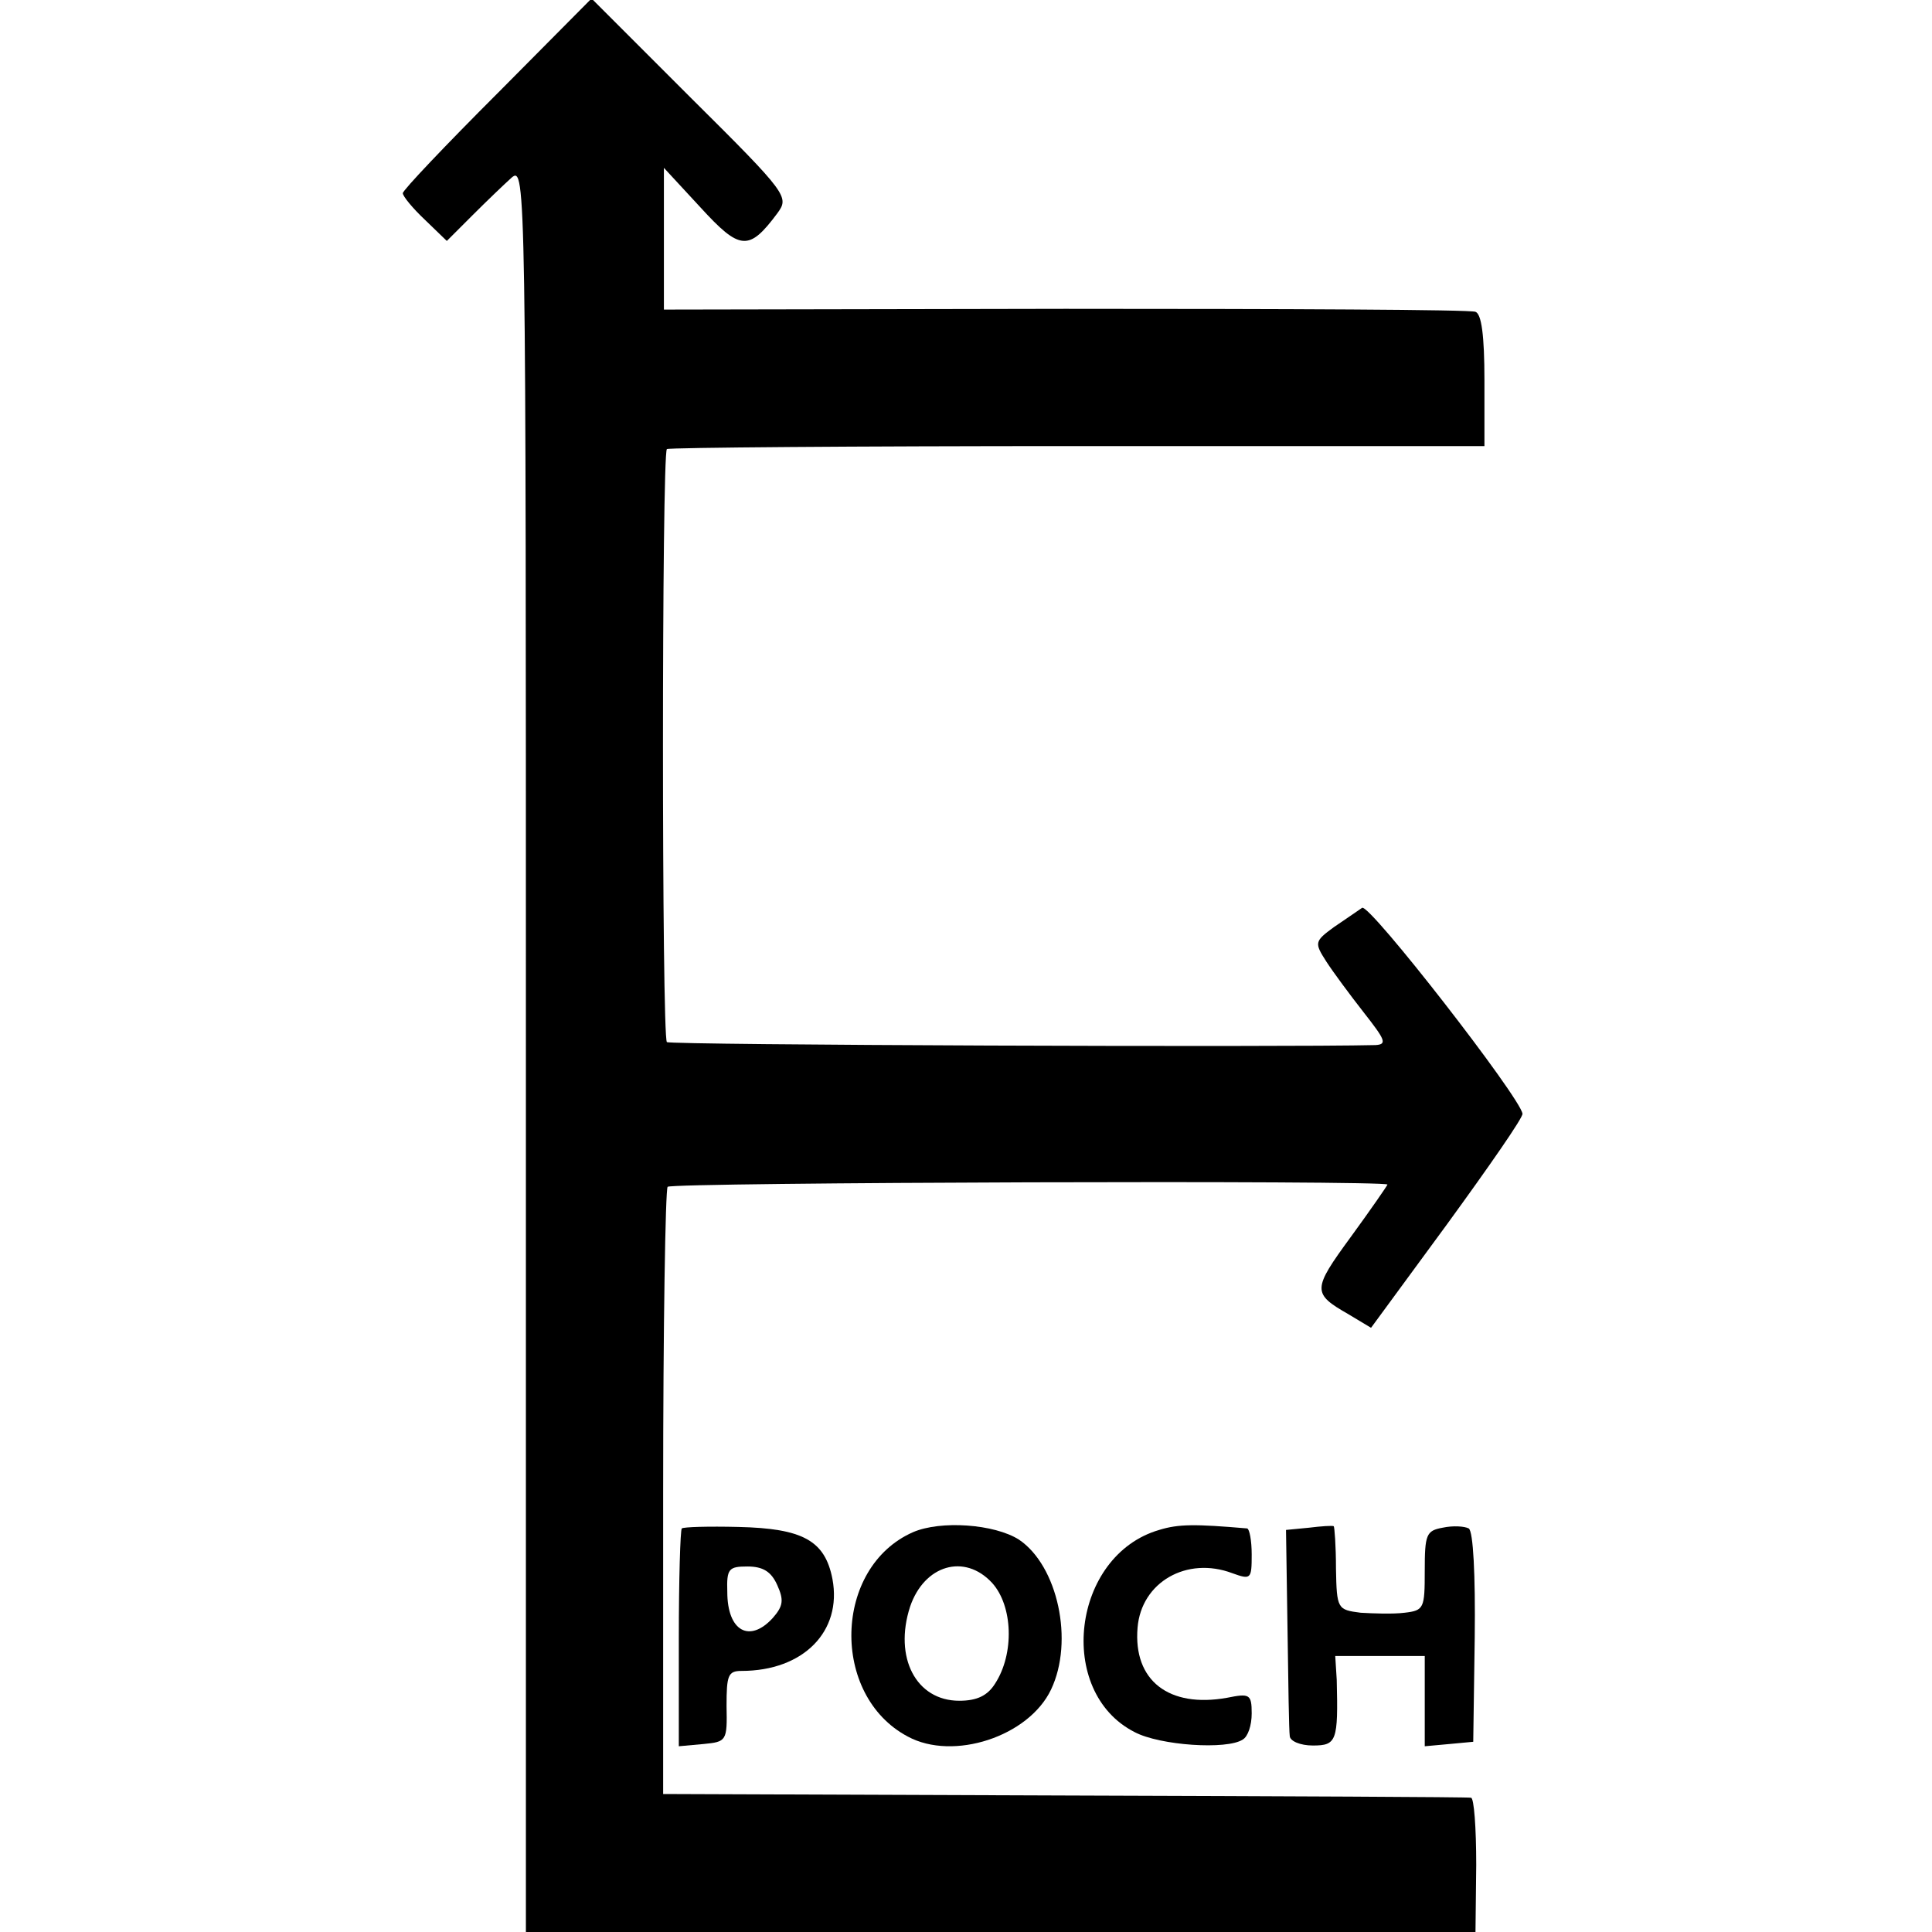
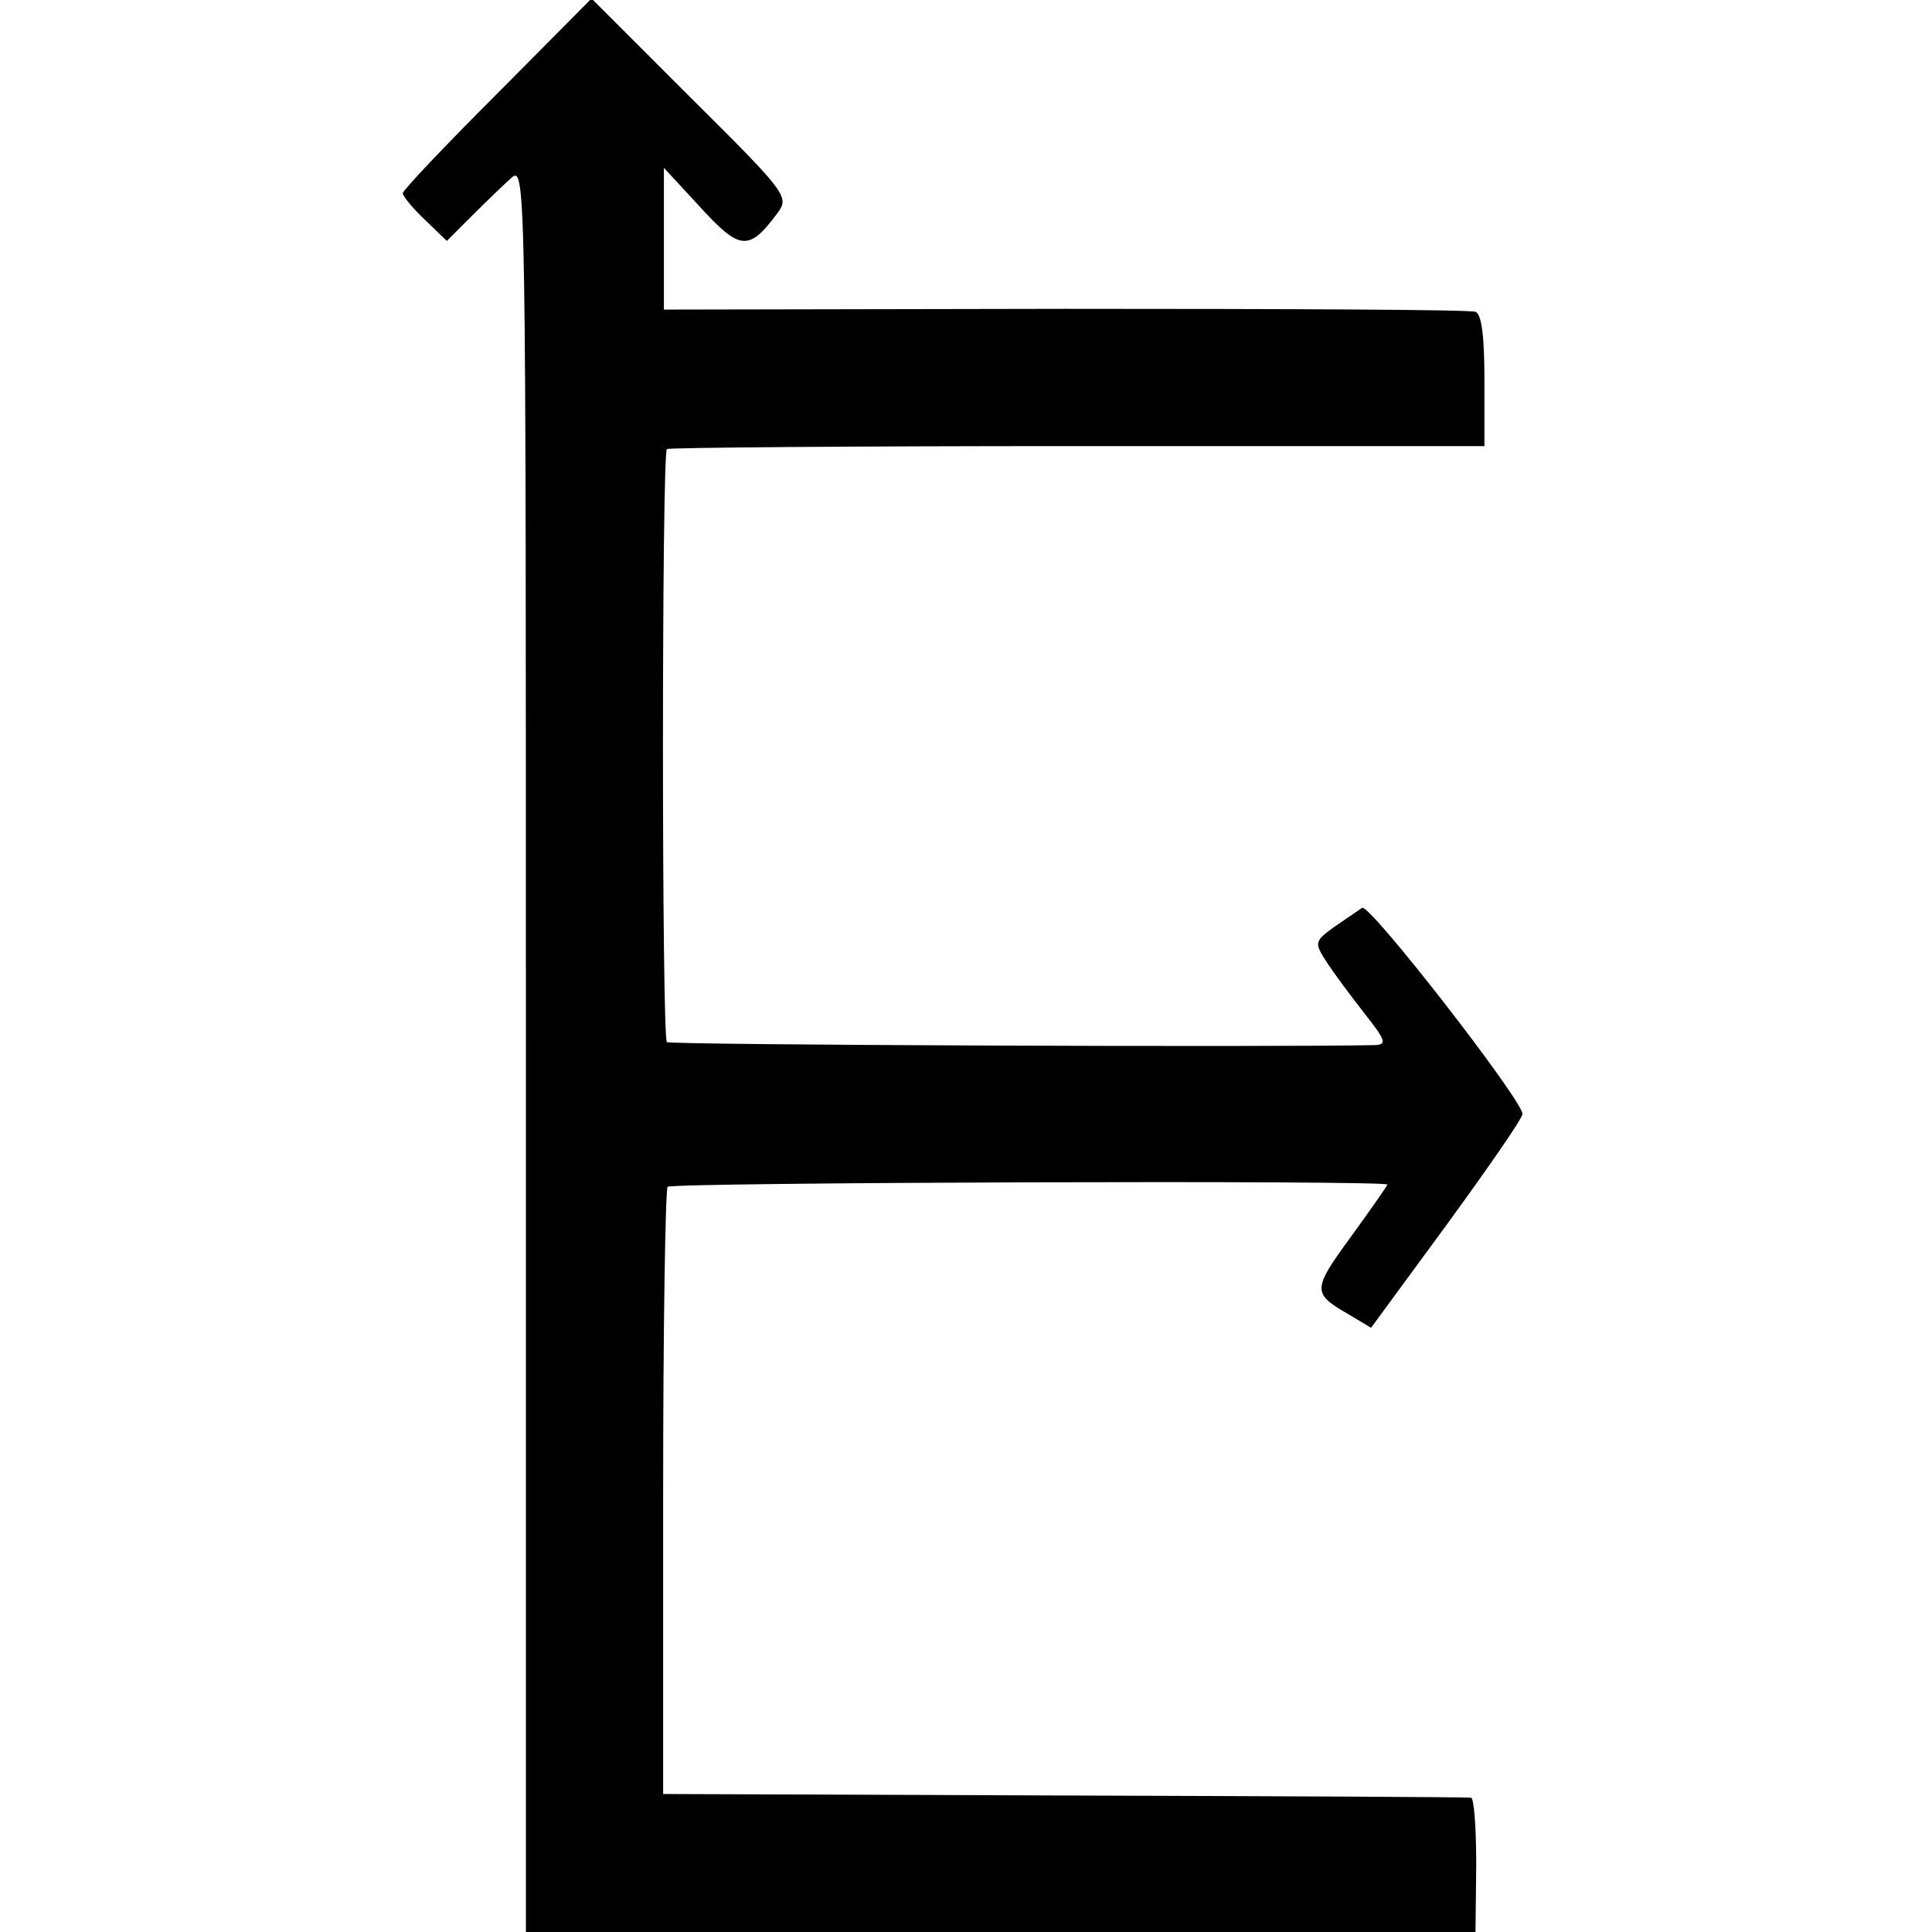
<svg xmlns="http://www.w3.org/2000/svg" version="1.0" width="259pt" height="259pt" viewBox="0 0 259 259" preserveAspectRatio="xMidYMid meet">
  <g transform="translate(0,259) scale(0.1,-0.1)" fill="#000000" stroke="none">
    <path d="M667 2465 c-70 -70 -127 -130 -127 -134 0 -4 13 -20 30 -36 l29 -28 34 34 c19 19 43 42 53 51 19 16 19 -9 19 -1168 l0 -1184 637 0 636 0 1 90 c0 50 -3 90 -7 90 -4 1 -249 2 -545 3 l-538 2 0 404 c0 222 3 406 6 410 6 6 965 9 965 3 0 -1 -22 -33 -49 -70 -52 -71 -52 -76 -3 -104 l30 -18 102 139 c56 77 102 143 101 148 -3 22 -205 282 -215 276 -6 -4 -23 -16 -38 -26 -26 -19 -26 -21 -10 -46 9 -14 32 -45 50 -68 29 -37 32 -43 16 -44 -122 -3 -946 0 -950 4 -7 7 -7 788 0 795 3 2 251 4 551 4 l545 0 0 88 c0 61 -4 89 -12 92 -7 3 -255 4 -550 4 l-538 -1 0 95 0 95 49 -53 c53 -58 65 -59 103 -8 16 22 15 25 -116 155 l-133 133 -126 -127z" />
-     <path d="M914 541 c-2 -2 -4 -69 -4 -148 l0 -144 33 3 c31 3 32 4 31 51 0 41 2 47 20 47 83 0 135 53 122 123 -10 52 -40 68 -126 70 -40 1 -74 0 -76 -2z m128 -76 c9 -20 8 -28 -6 -44 -31 -34 -61 -18 -61 35 -1 31 2 34 27 34 21 0 32 -7 40 -25z" />
-     <path d="M1224 536 c-107 -47 -111 -219 -7 -274 61 -33 162 0 192 63 31 65 9 166 -43 201 -33 21 -105 26 -142 10z m106 -68 c28 -31 30 -95 4 -135 -10 -16 -24 -23 -48 -23 -58 0 -88 58 -66 126 19 56 73 72 110 32z" />
-     <path d="M1554 539 c-117 -34 -139 -217 -33 -271 34 -18 124 -24 145 -10 7 4 12 19 12 35 0 26 -3 27 -33 21 -78 -14 -126 23 -120 94 5 61 66 96 127 73 25 -9 26 -8 26 25 0 19 -3 34 -6 35 -70 6 -92 6 -118 -2z" />
-     <path d="M1755 542 l-31 -3 2 -132 c1 -73 2 -138 3 -144 0 -7 14 -13 31 -13 32 0 34 6 32 88 l-2 32 60 0 60 0 0 -61 0 -60 33 3 32 3 2 140 c1 84 -2 142 -8 146 -6 3 -21 4 -35 1 -22 -4 -24 -9 -24 -58 0 -50 -1 -53 -27 -56 -16 -2 -42 -1 -59 0 -31 4 -32 5 -33 59 0 31 -2 56 -3 57 -2 1 -17 0 -33 -2z" />
  </g>
</svg>